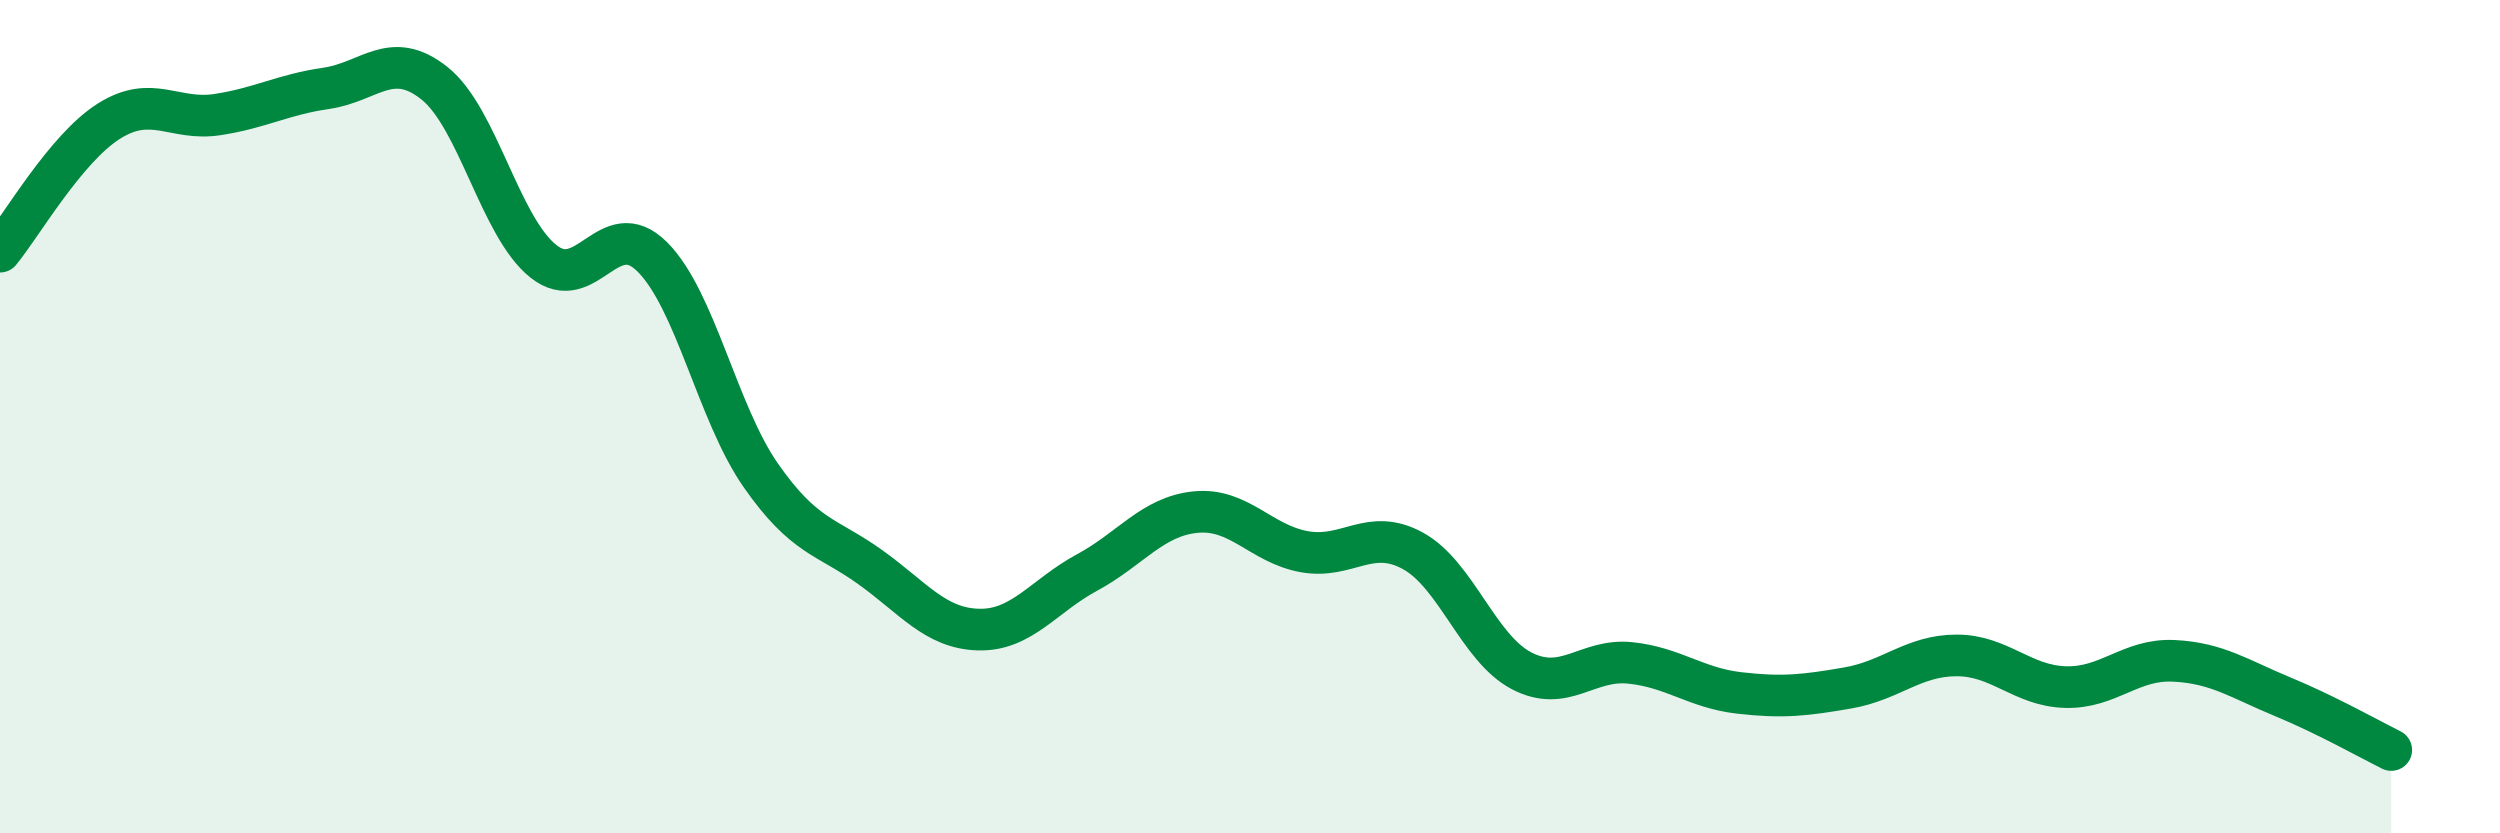
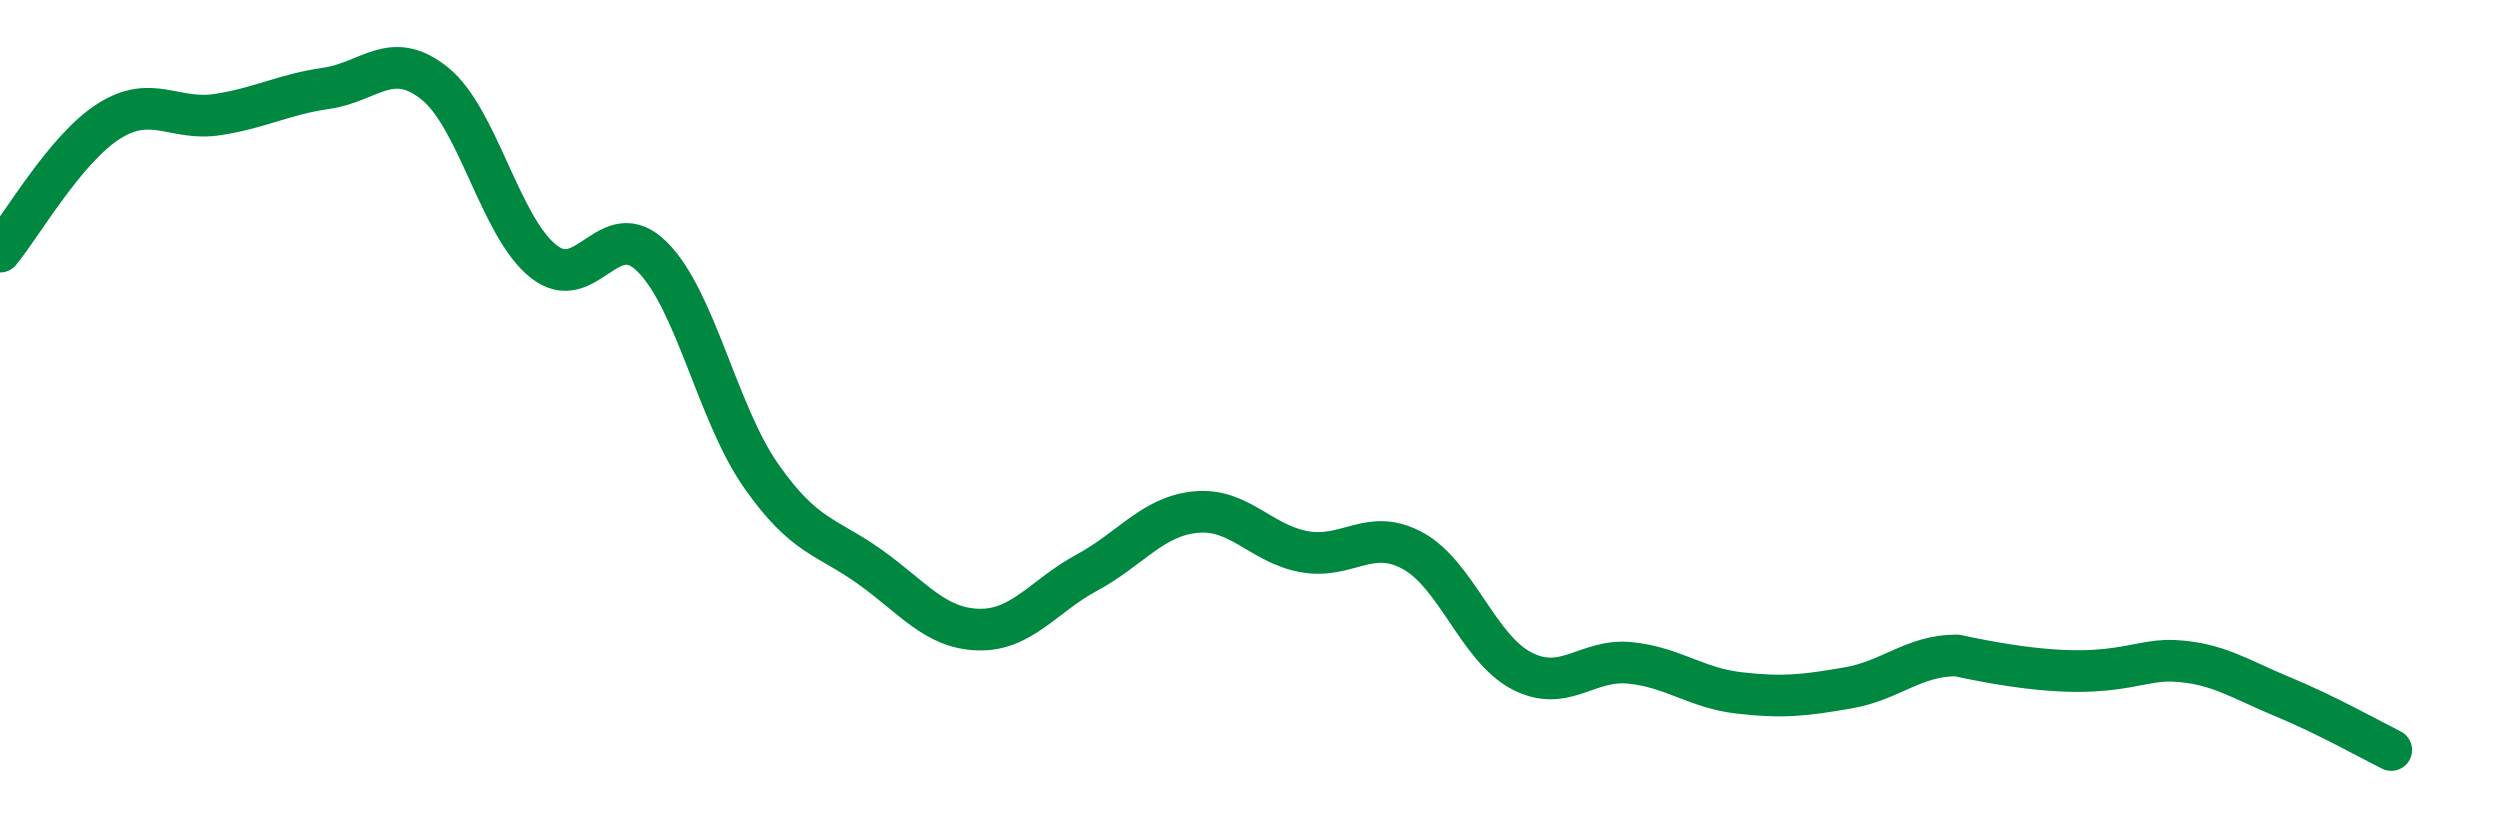
<svg xmlns="http://www.w3.org/2000/svg" width="60" height="20" viewBox="0 0 60 20">
-   <path d="M 0,6.04 C 0.52,5.41 1.57,3.57 2.61,2.91 C 3.65,2.25 4.18,2.91 5.22,2.75 C 6.26,2.59 6.79,2.27 7.83,2.12 C 8.87,1.97 9.39,1.17 10.43,2 C 11.47,2.83 12,5.44 13.04,6.27 C 14.08,7.1 14.61,5.13 15.65,6.16 C 16.69,7.19 17.22,9.92 18.26,11.41 C 19.3,12.9 19.83,12.86 20.87,13.6 C 21.91,14.34 22.44,15.08 23.48,15.11 C 24.52,15.14 25.05,14.3 26.09,13.74 C 27.13,13.18 27.66,12.39 28.7,12.29 C 29.74,12.19 30.26,13.05 31.3,13.24 C 32.34,13.43 32.87,12.65 33.91,13.22 C 34.95,13.79 35.48,15.56 36.52,16.1 C 37.56,16.64 38.09,15.8 39.13,15.91 C 40.17,16.02 40.7,16.51 41.74,16.63 C 42.78,16.75 43.31,16.69 44.35,16.51 C 45.39,16.33 45.92,15.73 46.96,15.73 C 48,15.73 48.53,16.46 49.57,16.49 C 50.61,16.52 51.13,15.81 52.17,15.86 C 53.21,15.91 53.74,16.29 54.78,16.72 C 55.82,17.15 56.87,17.74 57.39,18L57.39 20L0 20Z" fill="#008740" opacity="0.1" stroke-linecap="round" stroke-linejoin="round" />
-   <path d="M 0,6.04 C 0.52,5.41 1.57,3.57 2.61,2.91 C 3.65,2.25 4.18,2.91 5.22,2.75 C 6.26,2.59 6.79,2.27 7.83,2.12 C 8.87,1.97 9.39,1.17 10.43,2 C 11.47,2.83 12,5.44 13.04,6.27 C 14.08,7.1 14.61,5.13 15.65,6.16 C 16.69,7.19 17.22,9.92 18.26,11.41 C 19.3,12.9 19.83,12.86 20.87,13.6 C 21.91,14.34 22.44,15.08 23.48,15.11 C 24.52,15.14 25.05,14.3 26.09,13.74 C 27.13,13.18 27.66,12.39 28.7,12.29 C 29.74,12.19 30.26,13.05 31.3,13.24 C 32.34,13.43 32.87,12.65 33.91,13.22 C 34.95,13.79 35.48,15.56 36.52,16.1 C 37.56,16.64 38.09,15.8 39.13,15.91 C 40.17,16.02 40.7,16.51 41.74,16.63 C 42.78,16.75 43.31,16.69 44.35,16.51 C 45.39,16.33 45.92,15.73 46.96,15.73 C 48,15.73 48.53,16.46 49.57,16.49 C 50.61,16.52 51.13,15.81 52.17,15.86 C 53.21,15.91 53.74,16.29 54.78,16.72 C 55.82,17.15 56.87,17.74 57.39,18" stroke="#008740" stroke-width="1" fill="none" stroke-linecap="round" stroke-linejoin="round" />
+   <path d="M 0,6.04 C 0.52,5.41 1.57,3.57 2.61,2.91 C 3.65,2.25 4.18,2.91 5.22,2.75 C 6.26,2.59 6.79,2.27 7.83,2.12 C 8.87,1.97 9.39,1.17 10.43,2 C 11.47,2.83 12,5.44 13.04,6.27 C 14.08,7.1 14.61,5.13 15.65,6.16 C 16.69,7.19 17.22,9.92 18.26,11.41 C 19.3,12.9 19.83,12.86 20.87,13.6 C 21.91,14.34 22.44,15.08 23.48,15.11 C 24.52,15.14 25.05,14.3 26.09,13.74 C 27.13,13.18 27.66,12.39 28.7,12.29 C 29.74,12.19 30.26,13.05 31.3,13.24 C 32.34,13.43 32.87,12.65 33.91,13.22 C 34.95,13.79 35.48,15.56 36.52,16.1 C 37.56,16.64 38.09,15.8 39.13,15.91 C 40.17,16.02 40.7,16.51 41.74,16.63 C 42.78,16.75 43.31,16.69 44.35,16.51 C 45.39,16.33 45.92,15.73 46.96,15.73 C 50.61,16.52 51.13,15.81 52.17,15.86 C 53.21,15.91 53.74,16.29 54.78,16.72 C 55.82,17.15 56.87,17.74 57.39,18" stroke="#008740" stroke-width="1" fill="none" stroke-linecap="round" stroke-linejoin="round" />
</svg>